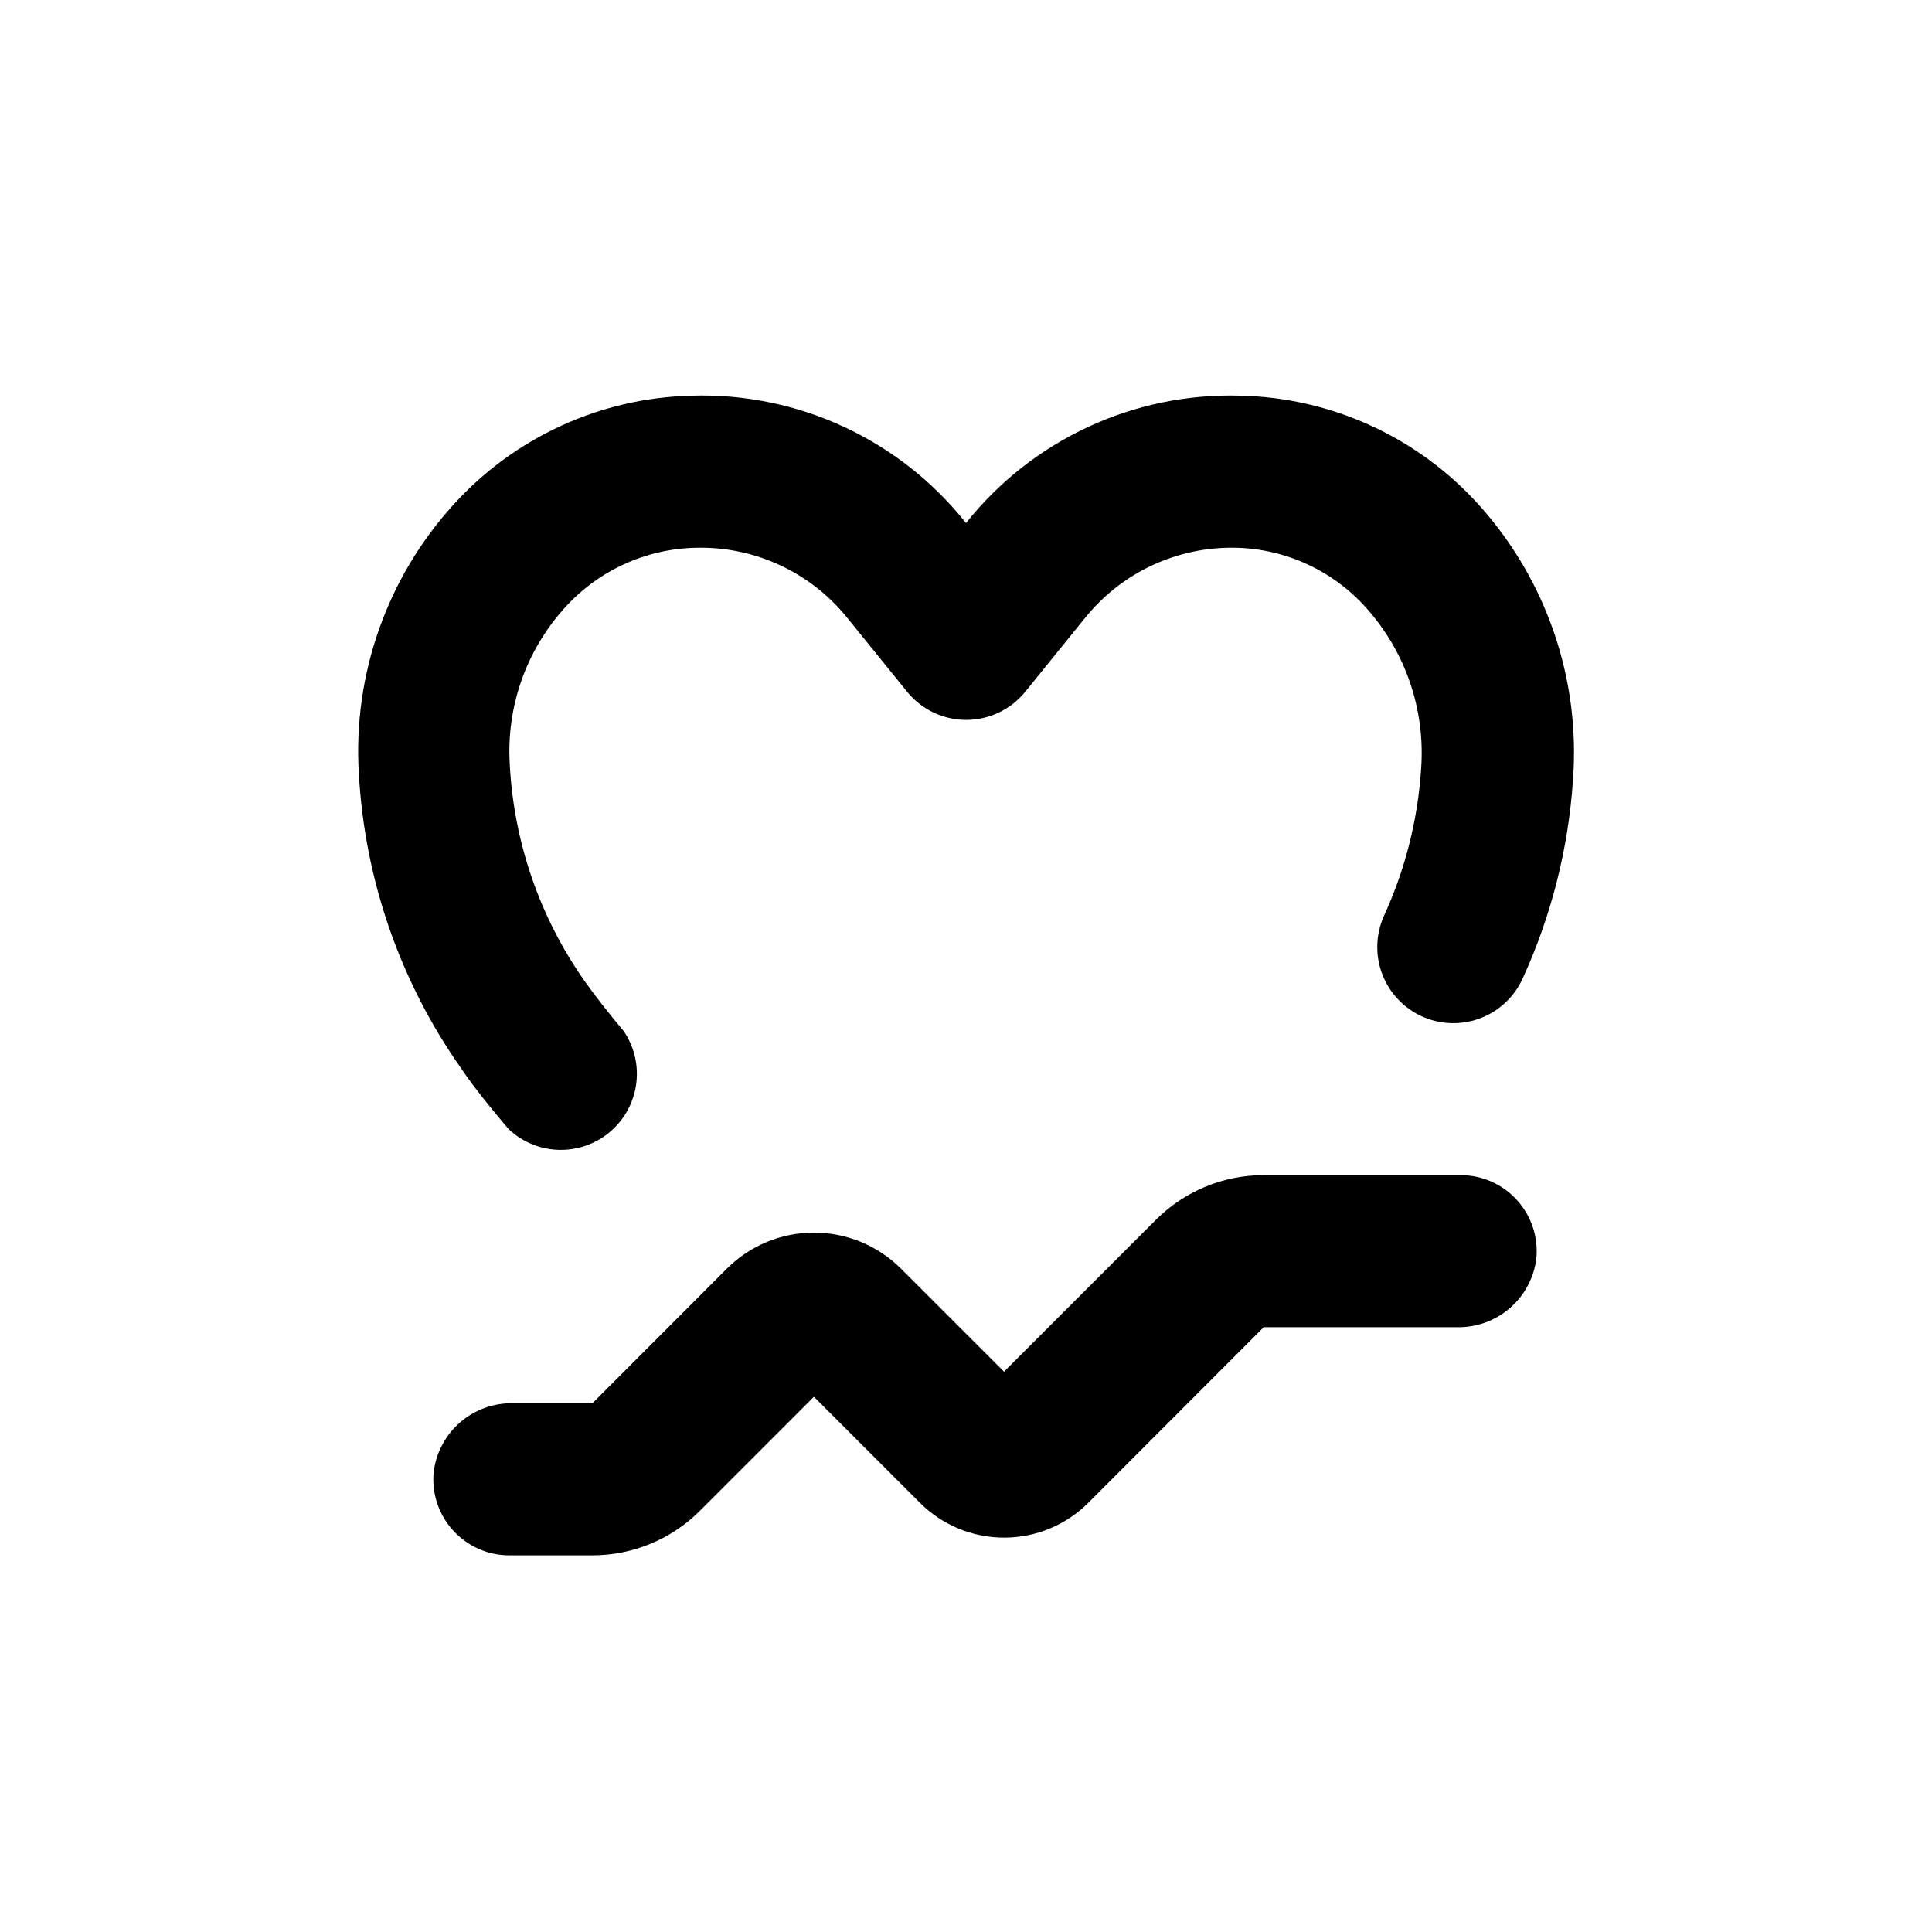
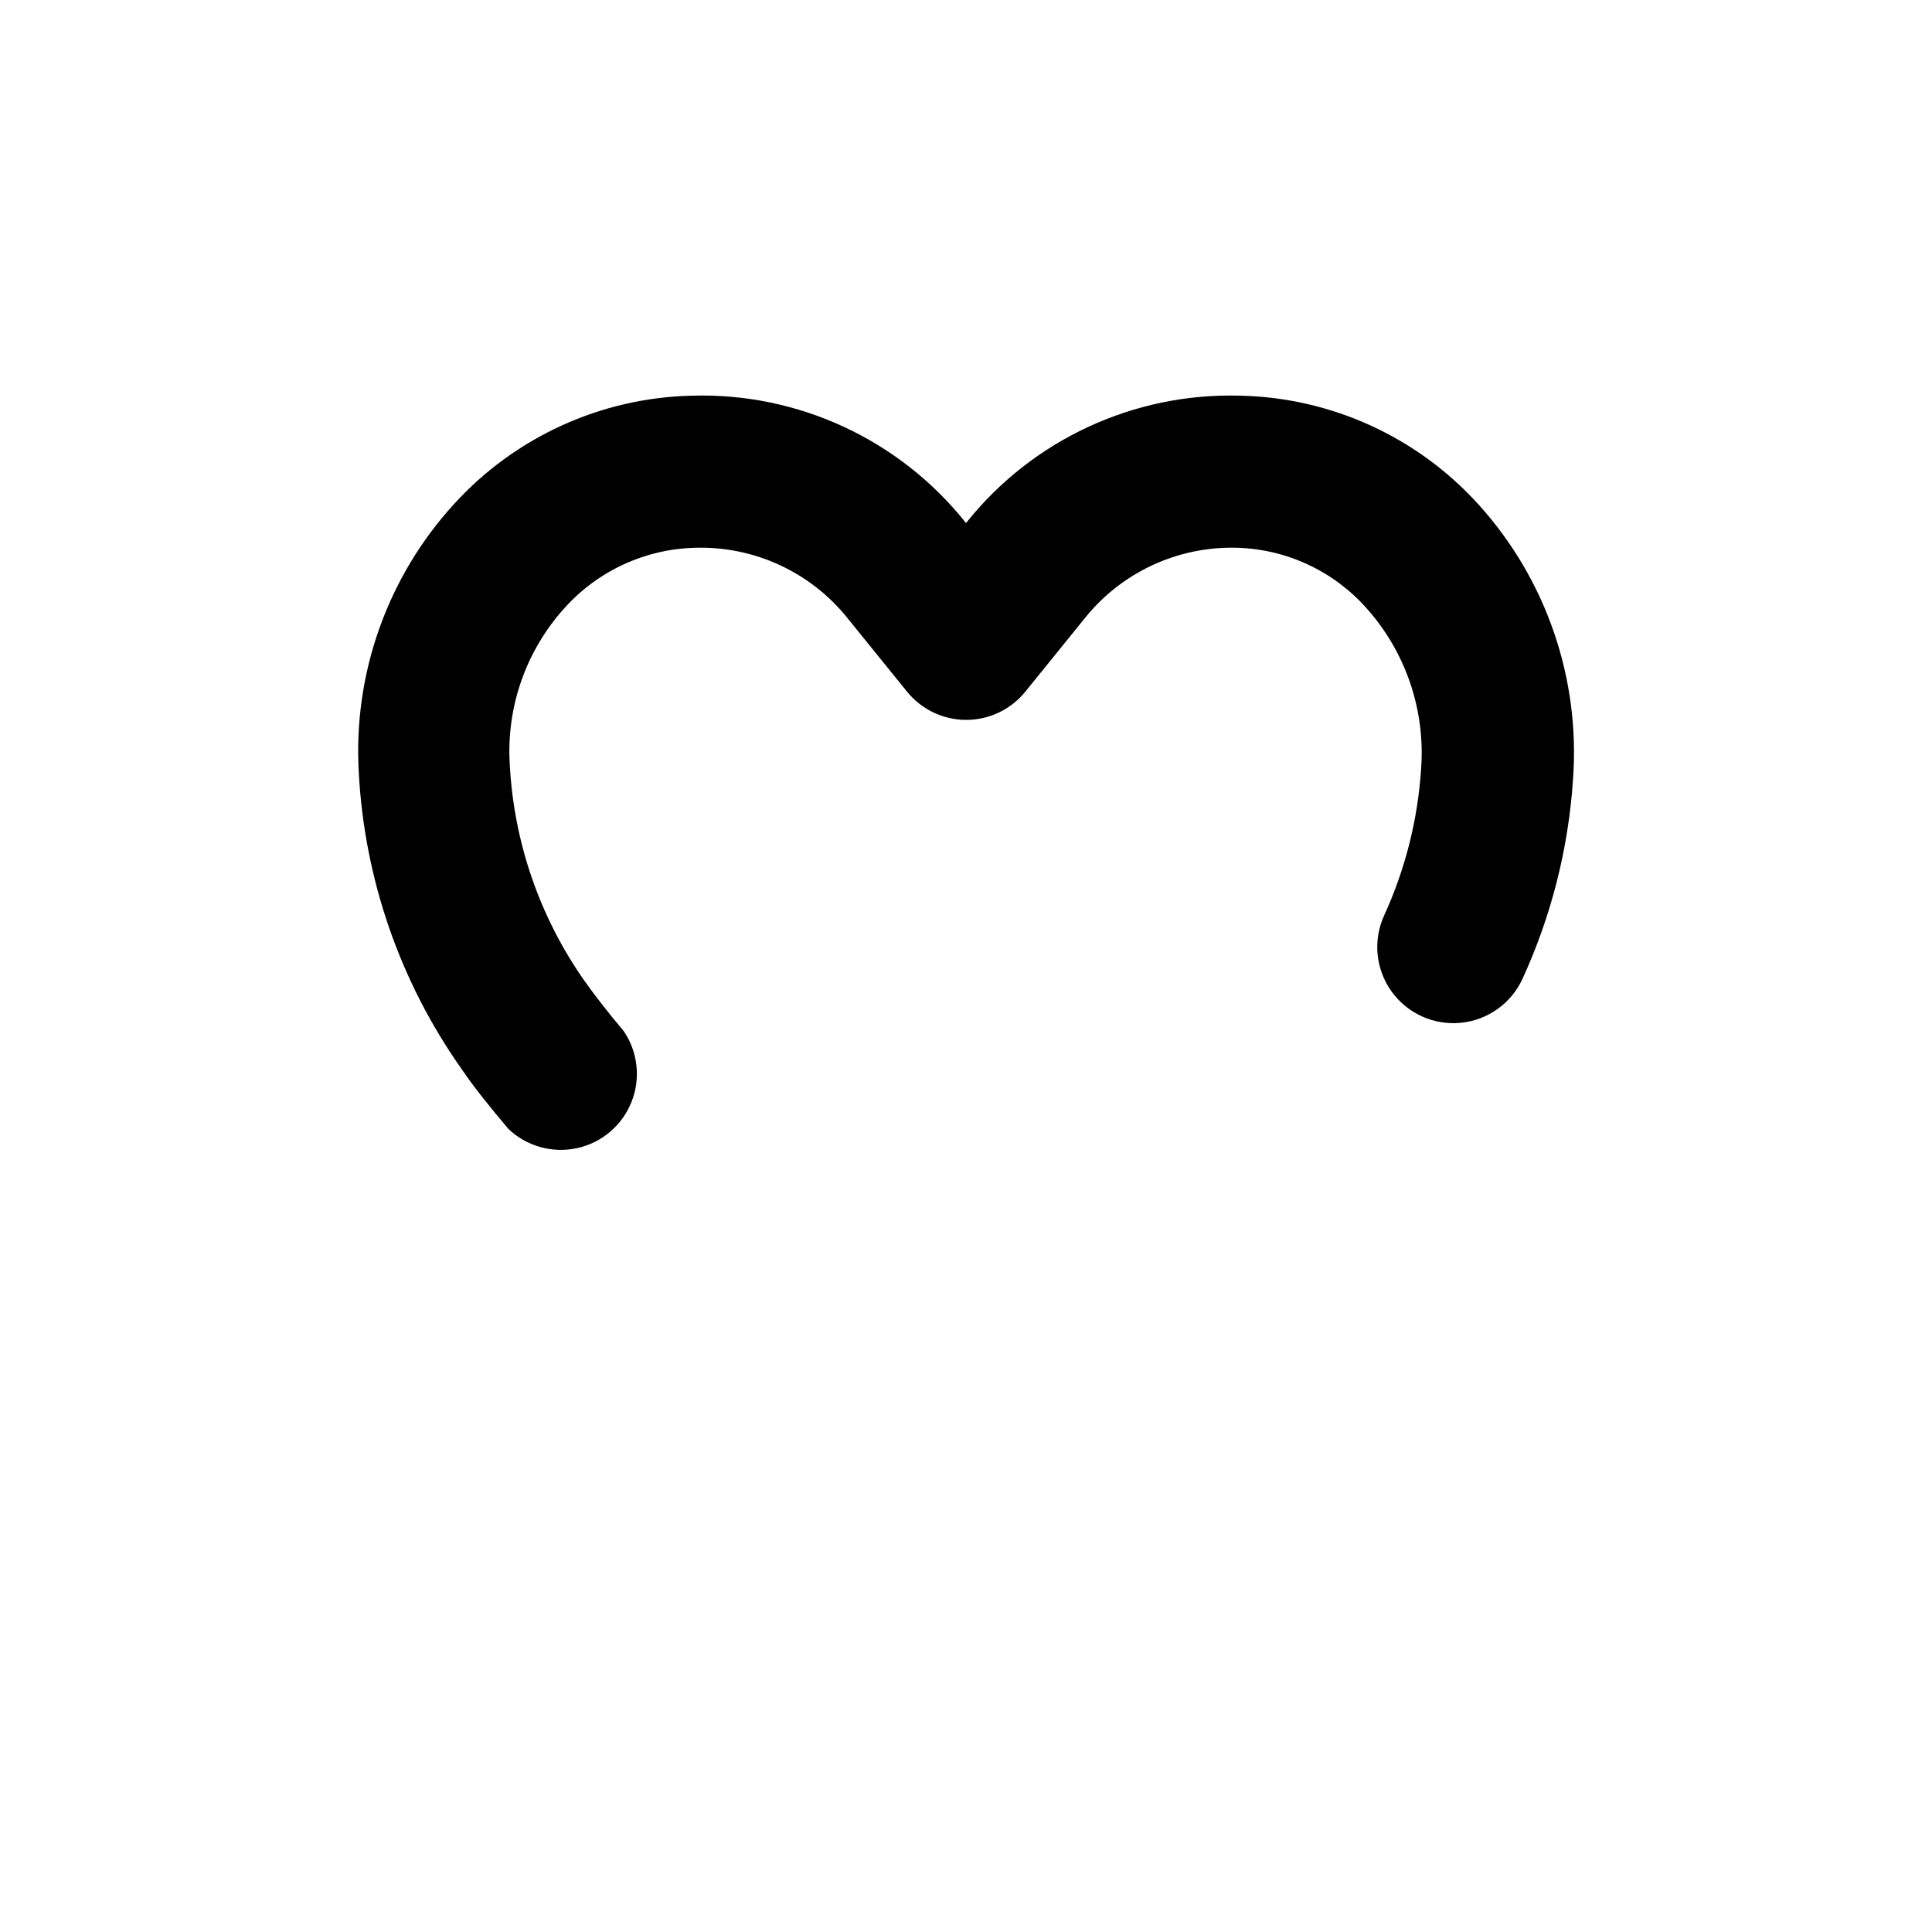
<svg xmlns="http://www.w3.org/2000/svg" fill="#000000" width="800px" height="800px" version="1.1" viewBox="144 144 512 512">
  <g>
-     <path d="m530.99 455.42h-52.094c-10.691-0.008-20.949 4.231-28.516 11.789l-40.305 40.305-27.305-27.305v-0.004c-6.121-6.113-14.422-9.551-23.074-9.551-8.656 0-16.953 3.438-23.074 9.551l-35.621 35.672h-21.008c-5.141-0.113-10.141 1.684-14.031 5.043-3.891 3.359-6.394 8.043-7.027 13.145-0.559 5.676 1.316 11.32 5.16 15.539 3.84 4.215 9.289 6.606 14.992 6.578h21.867-0.004c10.691 0.008 20.949-4.234 28.516-11.789l30.23-30.23 28.062 28.062c5.922 5.93 13.961 9.262 22.344 9.262 8.379 0 16.418-3.332 22.344-9.262l46.449-46.5h51.238c5.129 0.102 10.117-1.703 13.996-5.059 3.879-3.359 6.379-8.035 7.012-13.129 0.559-5.676-1.316-11.324-5.16-15.539-3.84-4.215-9.289-6.606-14.992-6.578z" />
-     <path d="m536.03 277.93c-16.188-18.023-39.109-28.547-63.328-29.07-28.199-0.832-55.141 11.68-72.699 33.754-17.543-22.102-44.496-34.617-72.703-33.754-24.059 0.562-46.836 10.961-63.023 28.77-17.645 19.348-26.727 44.996-25.191 71.137 1.496 28.203 10.926 55.41 27.207 78.492 3.426 5.039 7.508 10.078 12.445 15.922h-0.004c4.844 4.609 11.66 6.516 18.191 5.09 6.535-1.422 11.934-5.996 14.418-12.207 2.481-6.207 1.723-13.242-2.027-18.781-4.231-5.039-7.609-9.371-10.43-13.352v0.004c-11.871-16.902-18.734-36.809-19.797-57.438-0.914-15.223 4.352-30.172 14.609-41.461 8.887-9.852 21.449-15.594 34.711-15.871 15.641-0.41 30.566 6.547 40.305 18.793l15.668 19.348v-0.004c3.828 4.731 9.586 7.481 15.672 7.481 6.082 0 11.84-2.75 15.668-7.481l15.668-19.348v0.004c9.742-12.238 24.664-19.195 40.305-18.793 13.16 0.34 25.594 6.102 34.359 15.922 10.445 11.637 15.699 27.023 14.559 42.621-0.863 13.434-4.176 26.598-9.773 38.844-3.016 6.543-2.309 14.195 1.848 20.078 4.16 5.883 11.141 9.102 18.316 8.441 7.172-0.66 13.449-5.098 16.465-11.641 7.648-16.672 12.191-34.598 13.398-52.902 1.934-26.57-7.031-52.781-24.836-72.598z" />
+     <path d="m536.03 277.93c-16.188-18.023-39.109-28.547-63.328-29.07-28.199-0.832-55.141 11.68-72.699 33.754-17.543-22.102-44.496-34.617-72.703-33.754-24.059 0.562-46.836 10.961-63.023 28.77-17.645 19.348-26.727 44.996-25.191 71.137 1.496 28.203 10.926 55.41 27.207 78.492 3.426 5.039 7.508 10.078 12.445 15.922h-0.004c4.844 4.609 11.66 6.516 18.191 5.09 6.535-1.422 11.934-5.996 14.418-12.207 2.481-6.207 1.723-13.242-2.027-18.781-4.231-5.039-7.609-9.371-10.43-13.352v0.004c-11.871-16.902-18.734-36.809-19.797-57.438-0.914-15.223 4.352-30.172 14.609-41.461 8.887-9.852 21.449-15.594 34.711-15.871 15.641-0.41 30.566 6.547 40.305 18.793l15.668 19.348v-0.004c3.828 4.731 9.586 7.481 15.672 7.481 6.082 0 11.84-2.75 15.668-7.481l15.668-19.348c9.742-12.238 24.664-19.195 40.305-18.793 13.16 0.34 25.594 6.102 34.359 15.922 10.445 11.637 15.699 27.023 14.559 42.621-0.863 13.434-4.176 26.598-9.773 38.844-3.016 6.543-2.309 14.195 1.848 20.078 4.16 5.883 11.141 9.102 18.316 8.441 7.172-0.66 13.449-5.098 16.465-11.641 7.648-16.672 12.191-34.598 13.398-52.902 1.934-26.57-7.031-52.781-24.836-72.598z" />
  </g>
</svg>